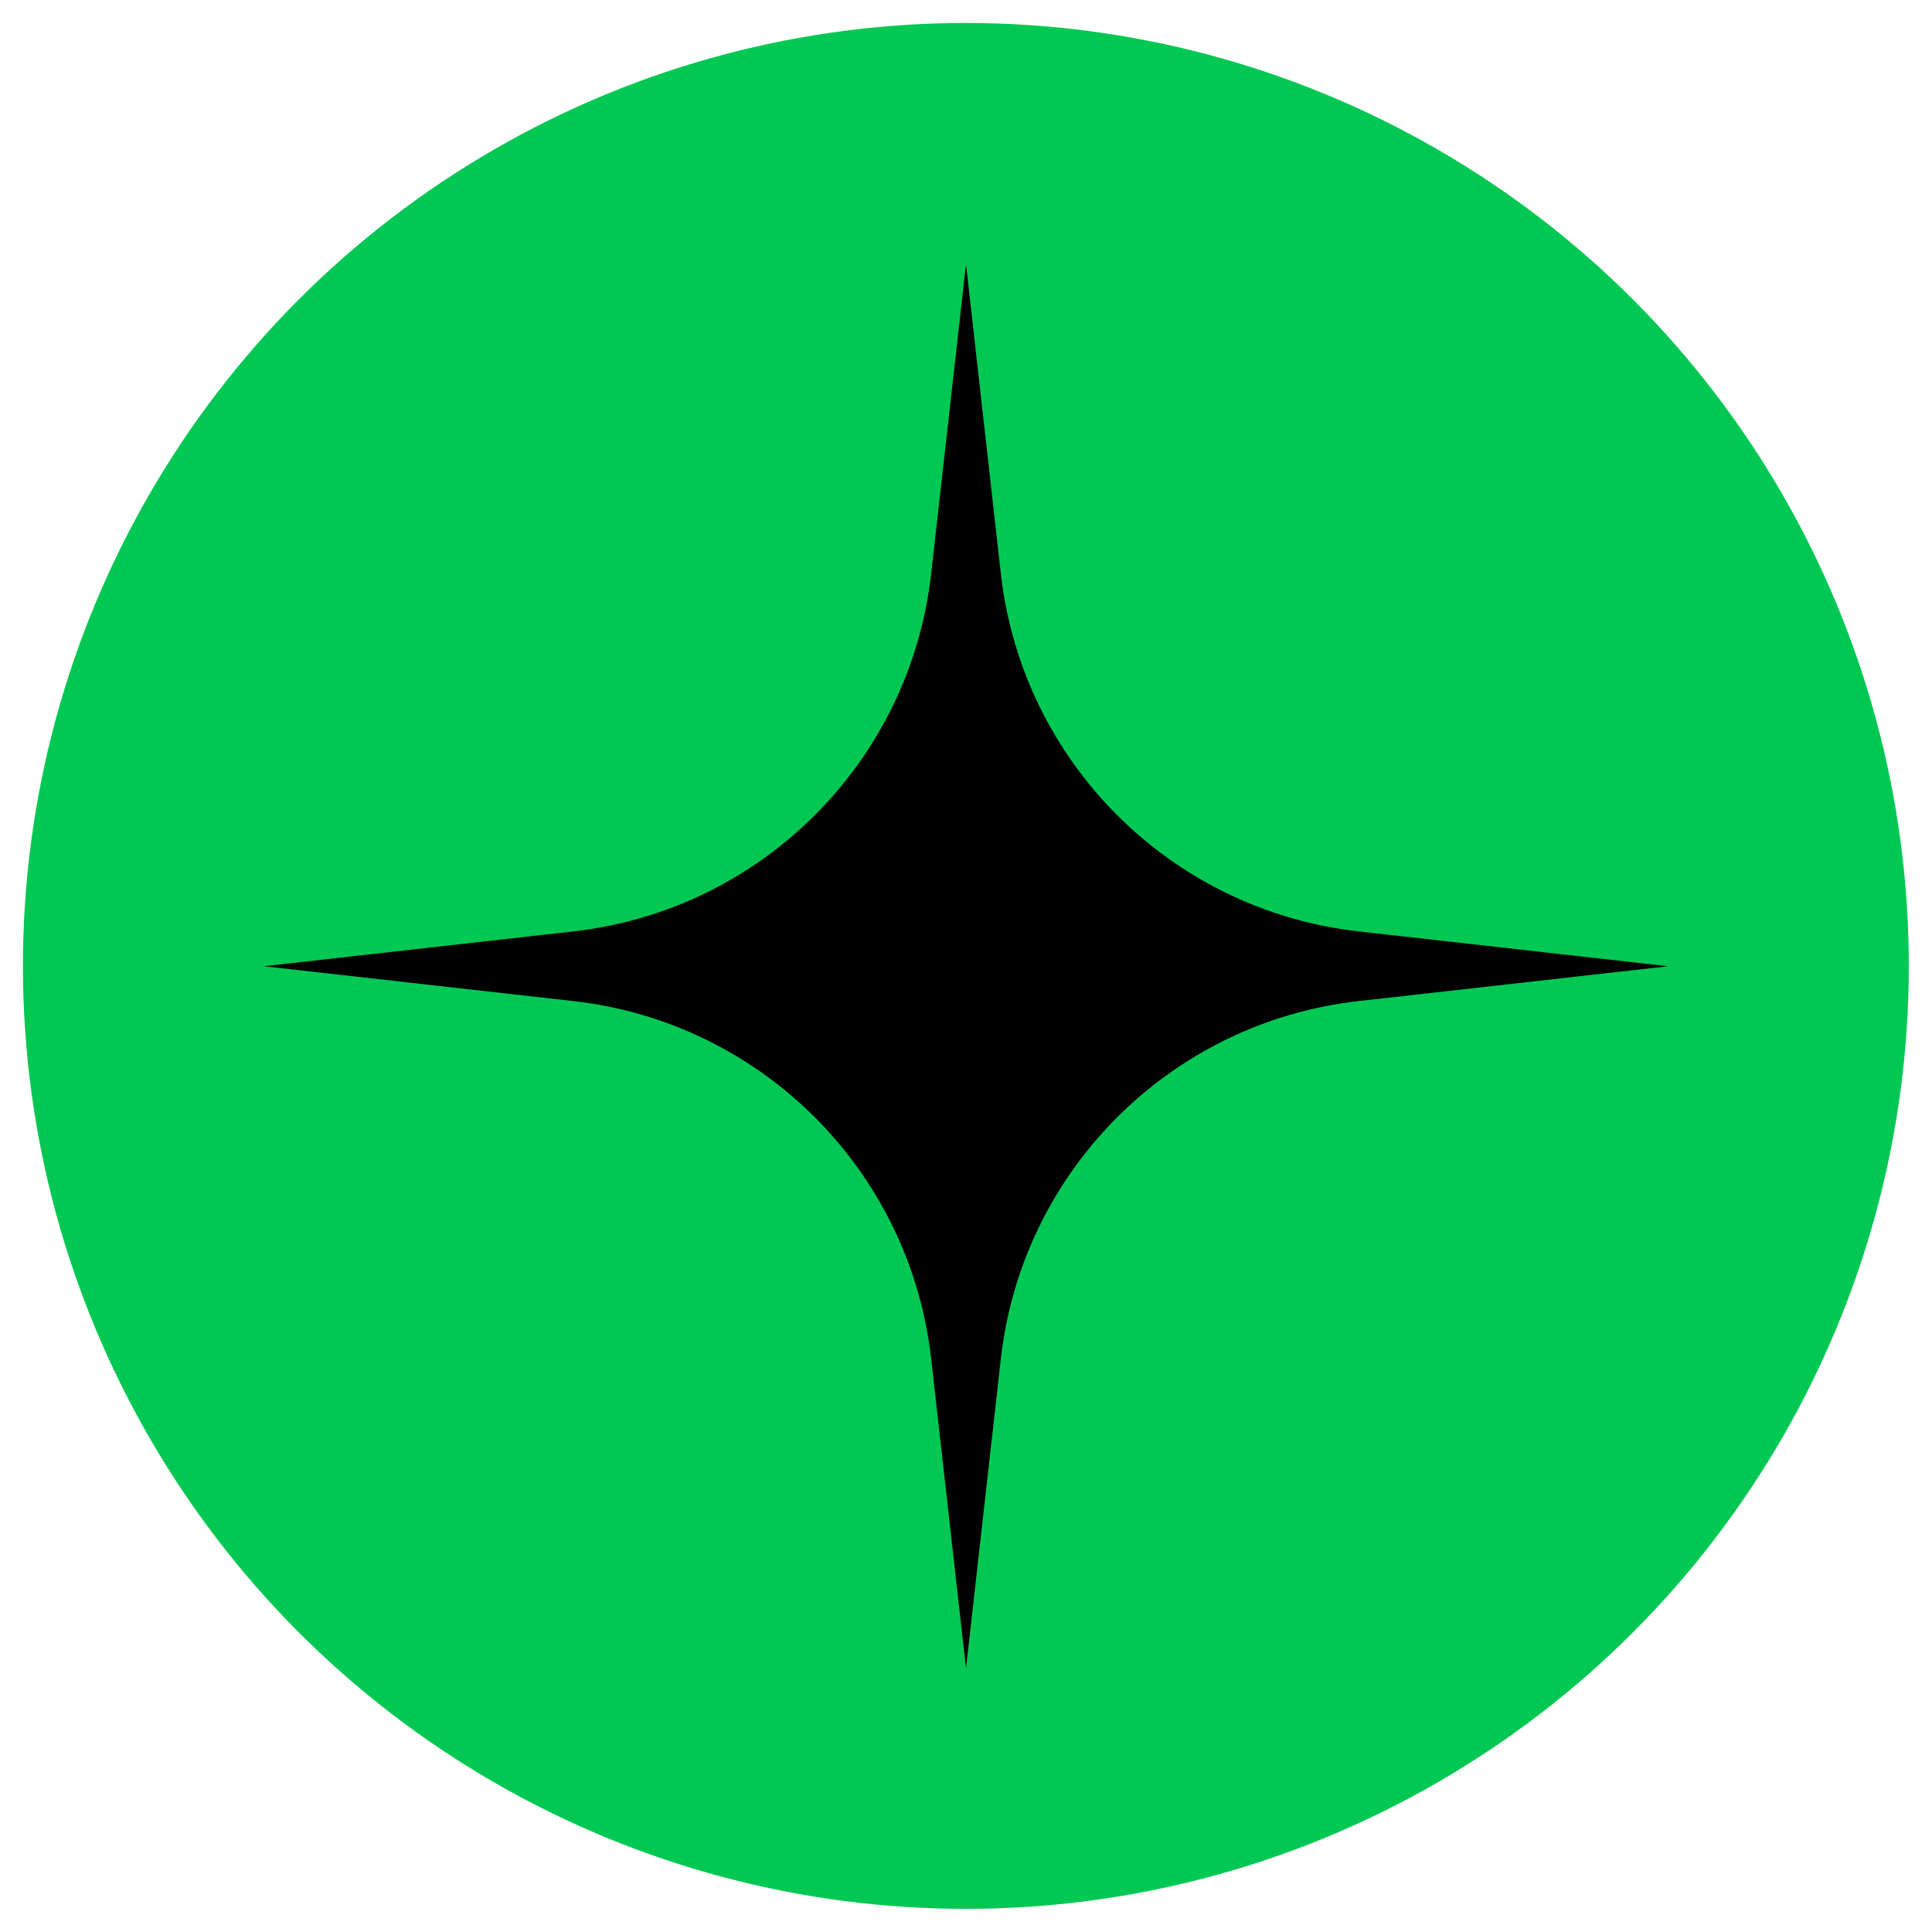
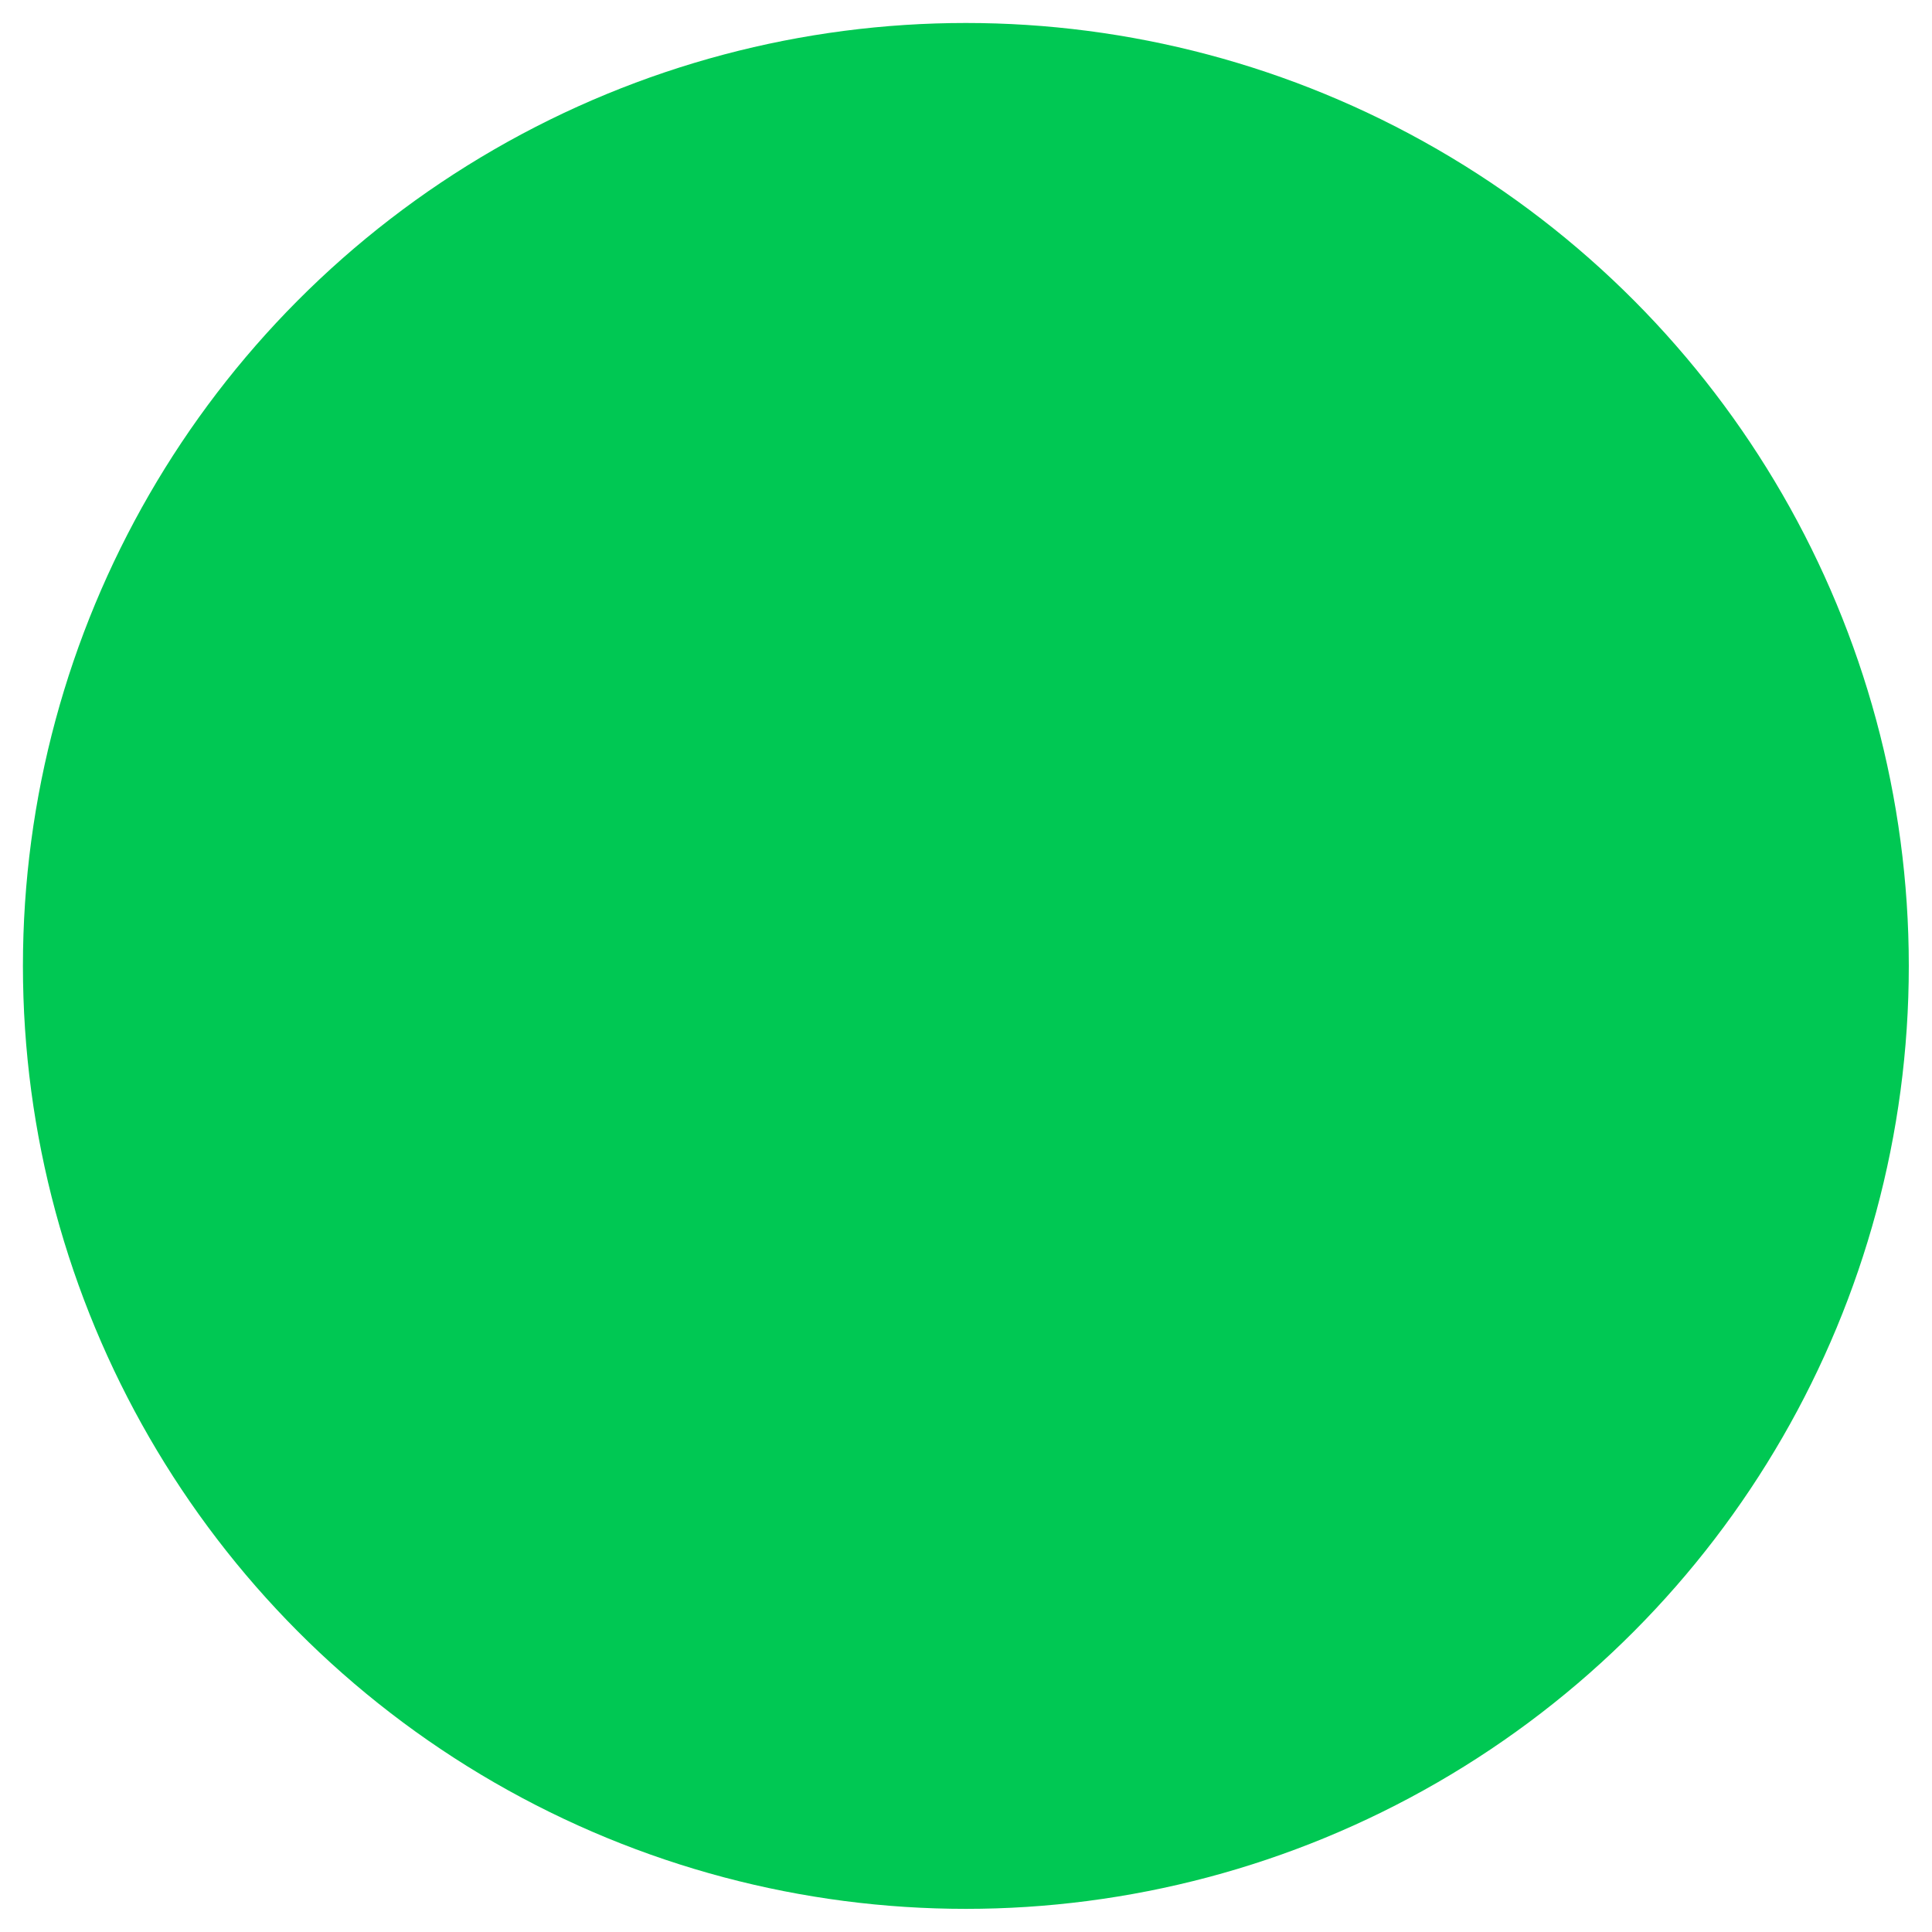
<svg xmlns="http://www.w3.org/2000/svg" width="48px" height="48px" version="1.1" xml:space="preserve" style="fill-rule:evenodd;clip-rule:evenodd;stroke-linejoin:round;stroke-miterlimit:2;">
  <g transform="matrix(3.193,0,0,3.193,-73.955,-30.168)">
    <circle cx="30.677" cy="16.964" r="7.337" style="fill:rgb(0,200,83);" />
  </g>
  <g transform="matrix(0.519,0,0,0.519,24,41.449)">
-     <path d="M0,-67.219L1.667,-52.405C2.681,-43.398 9.789,-36.29 18.795,-35.277L33.61,-33.609L18.795,-31.942C9.789,-30.928 2.681,-23.821 1.667,-14.814L0,0L-1.667,-14.814C-2.681,-23.821 -9.789,-30.928 -18.795,-31.942L-33.61,-33.609L-18.795,-35.277C-9.789,-36.29 -2.681,-43.398 -1.667,-52.405L0,-67.219Z" style="fill-rule:nonzero;" />
-   </g>
+     </g>
</svg>